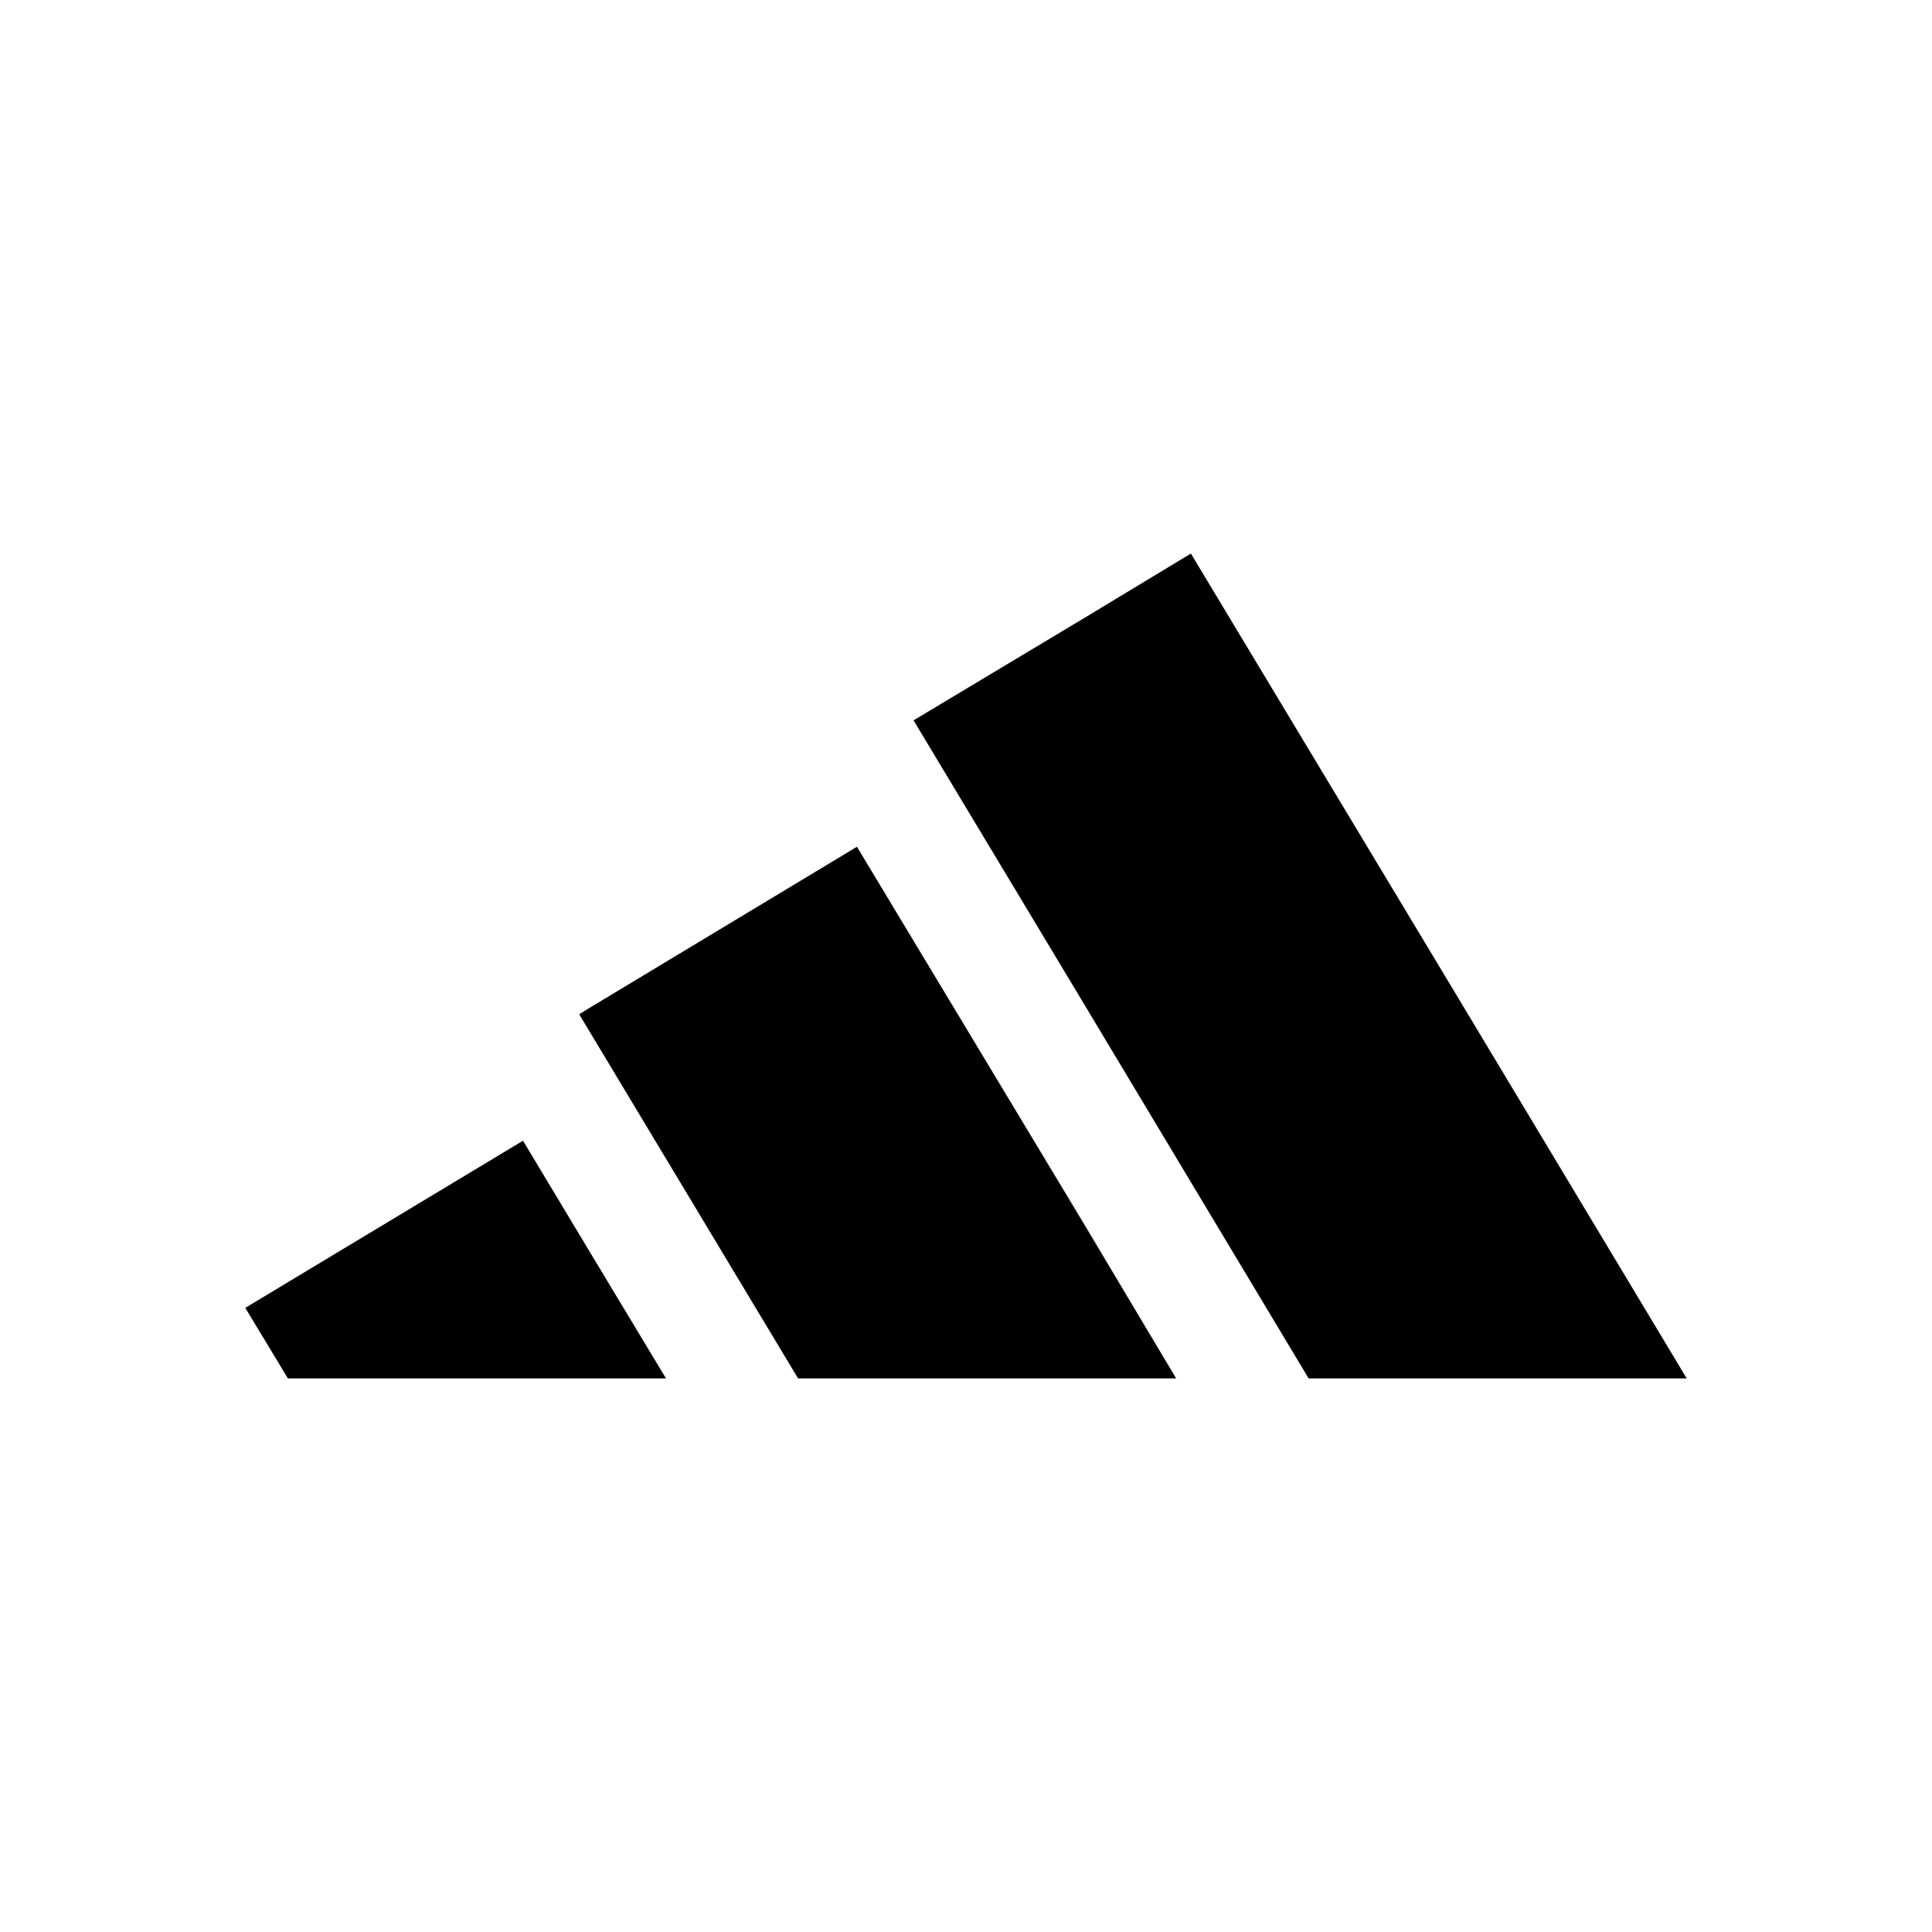
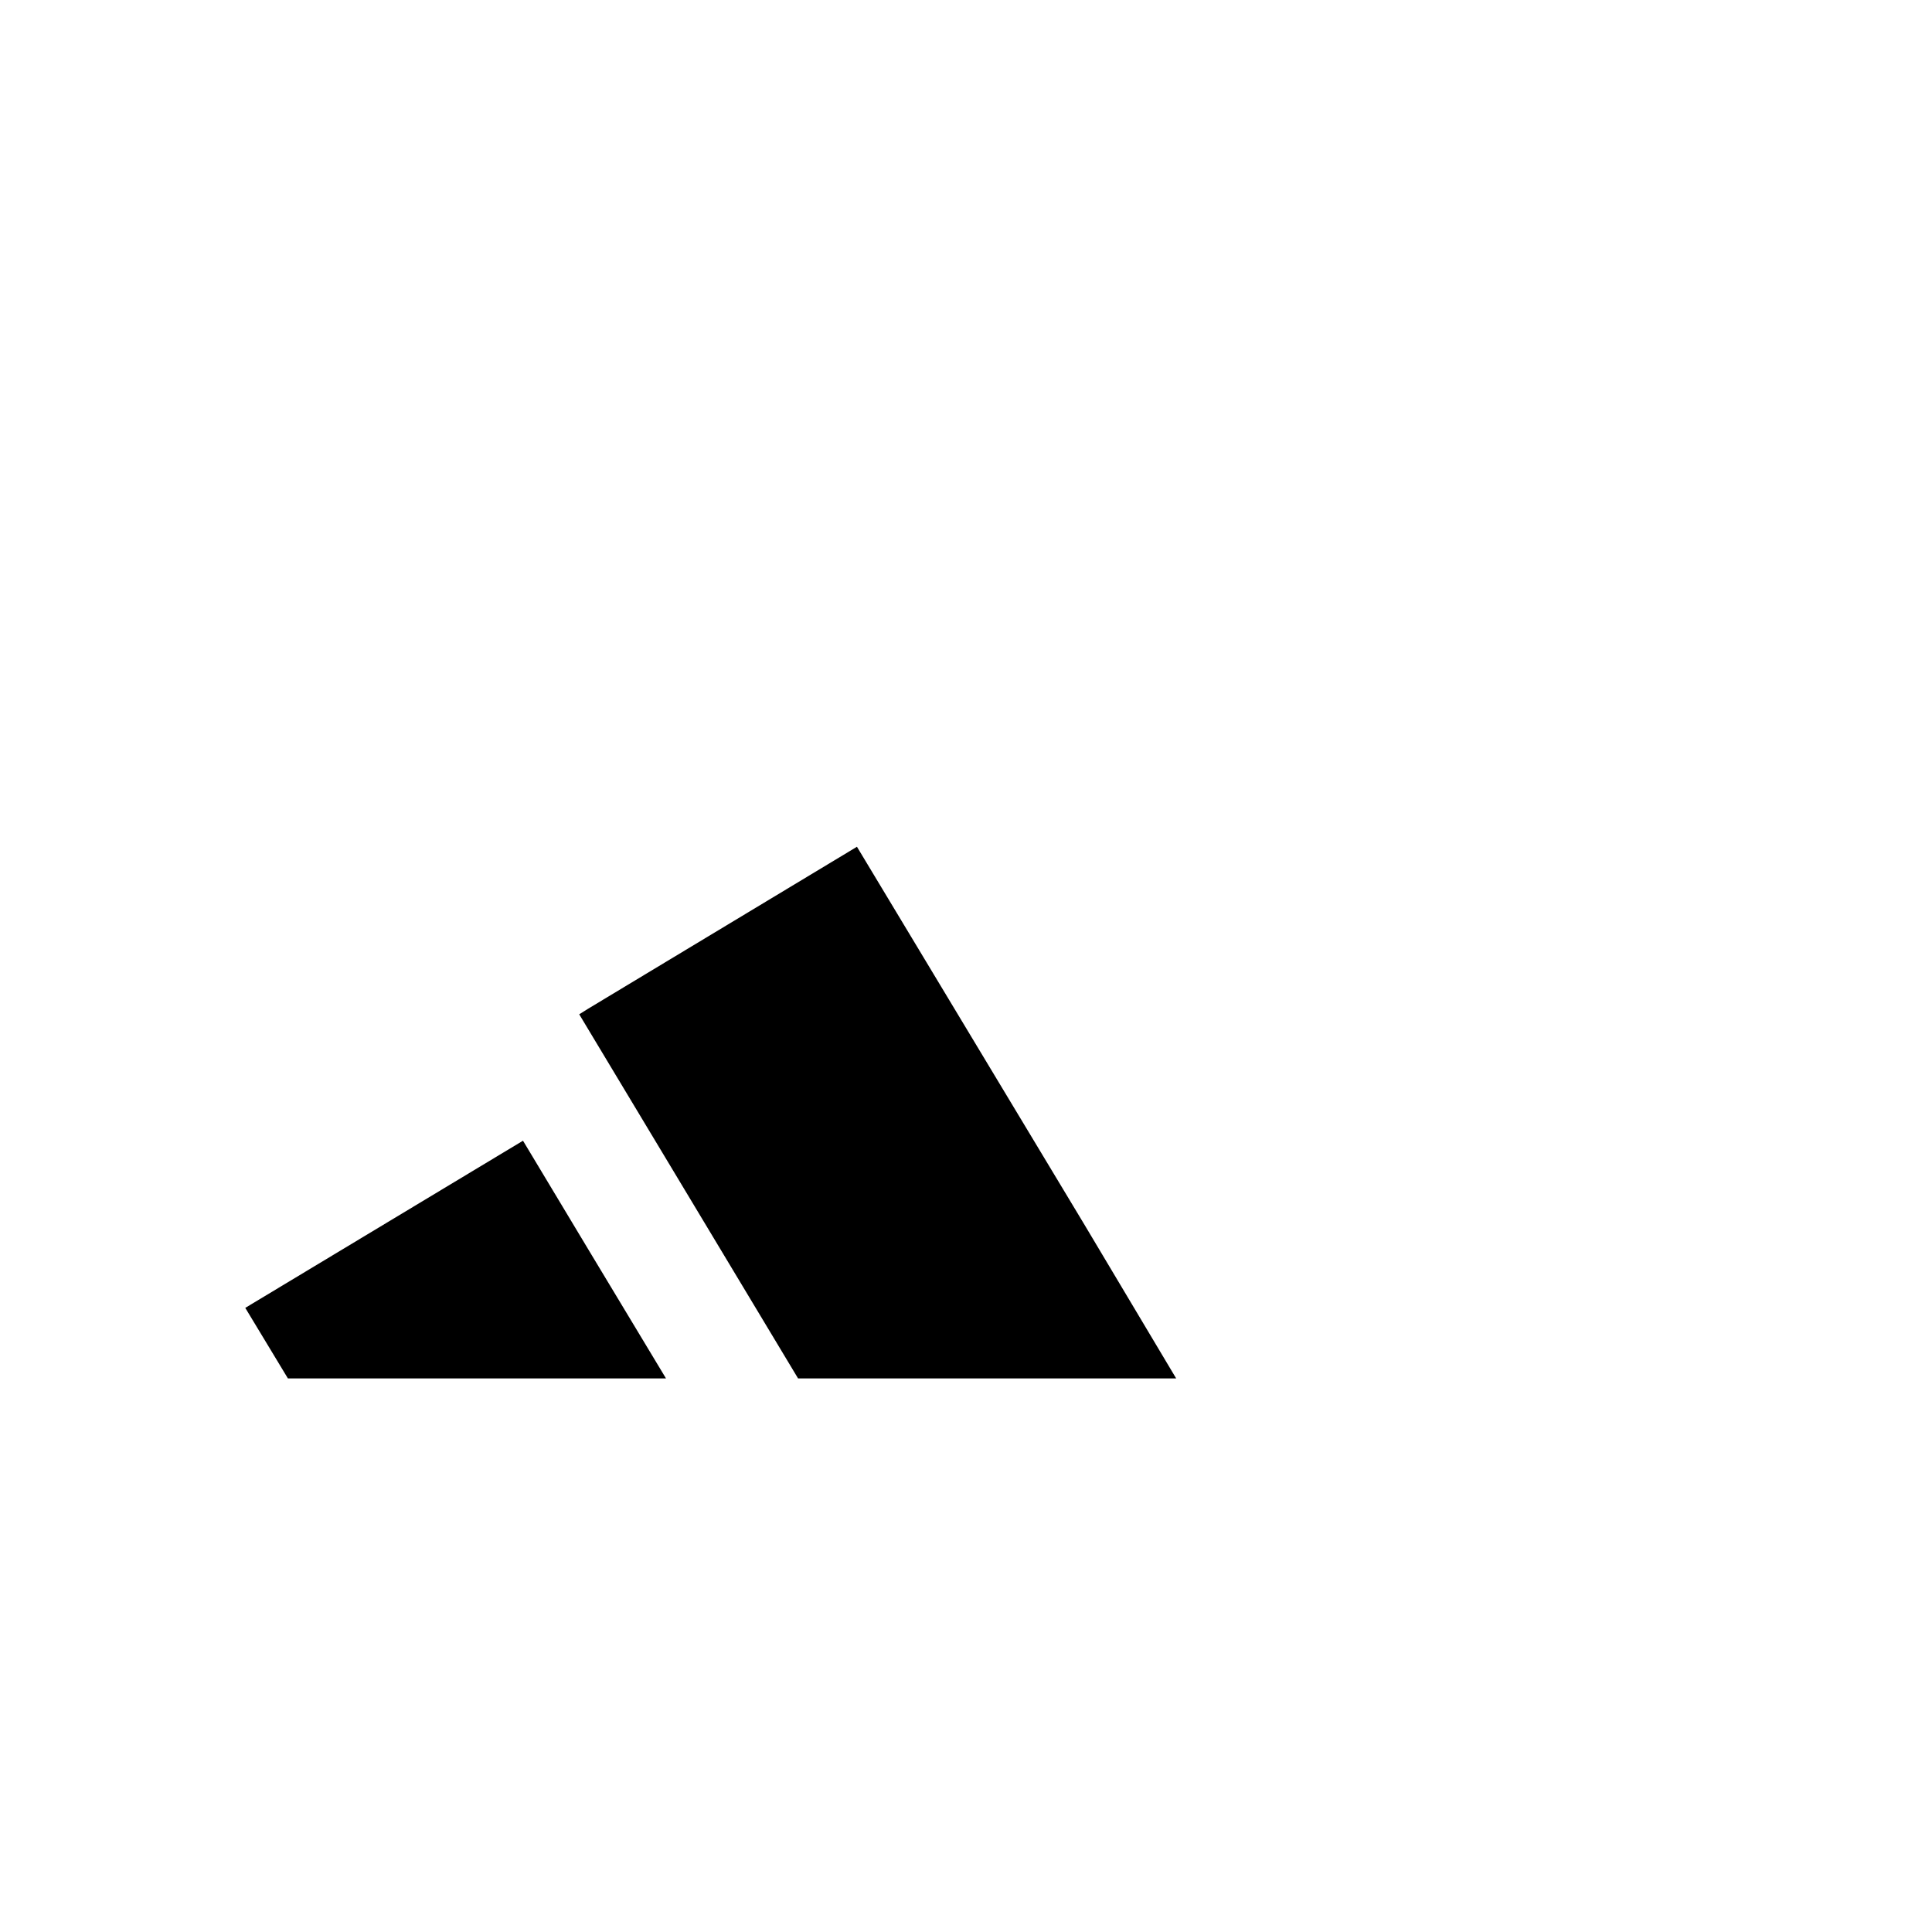
<svg xmlns="http://www.w3.org/2000/svg" id="Capa_1" data-name="Capa 1" version="1.1" viewBox="0 0 512 512">
  <polygon class="" points="155.9 365.3 176.5 365.3 155.9 331.1 138.6 302.3 65 346.6 76.3 365.3 155.9 365.3" />
-   <polygon class="" points="346.8 365.3 384.6 365.3 447 365.3 384.6 261.4 315.6 146.7 287.3 163.8 242.1 190.9 287.3 266.1 346.8 365.3" />
  <polygon class="" points="311.7 365.3 287.3 324.4 227.1 224.4 155.9 267.3 153.5 268.8 155.9 272.8 211.5 365.3 287.3 365.3 311.7 365.3" />
</svg>